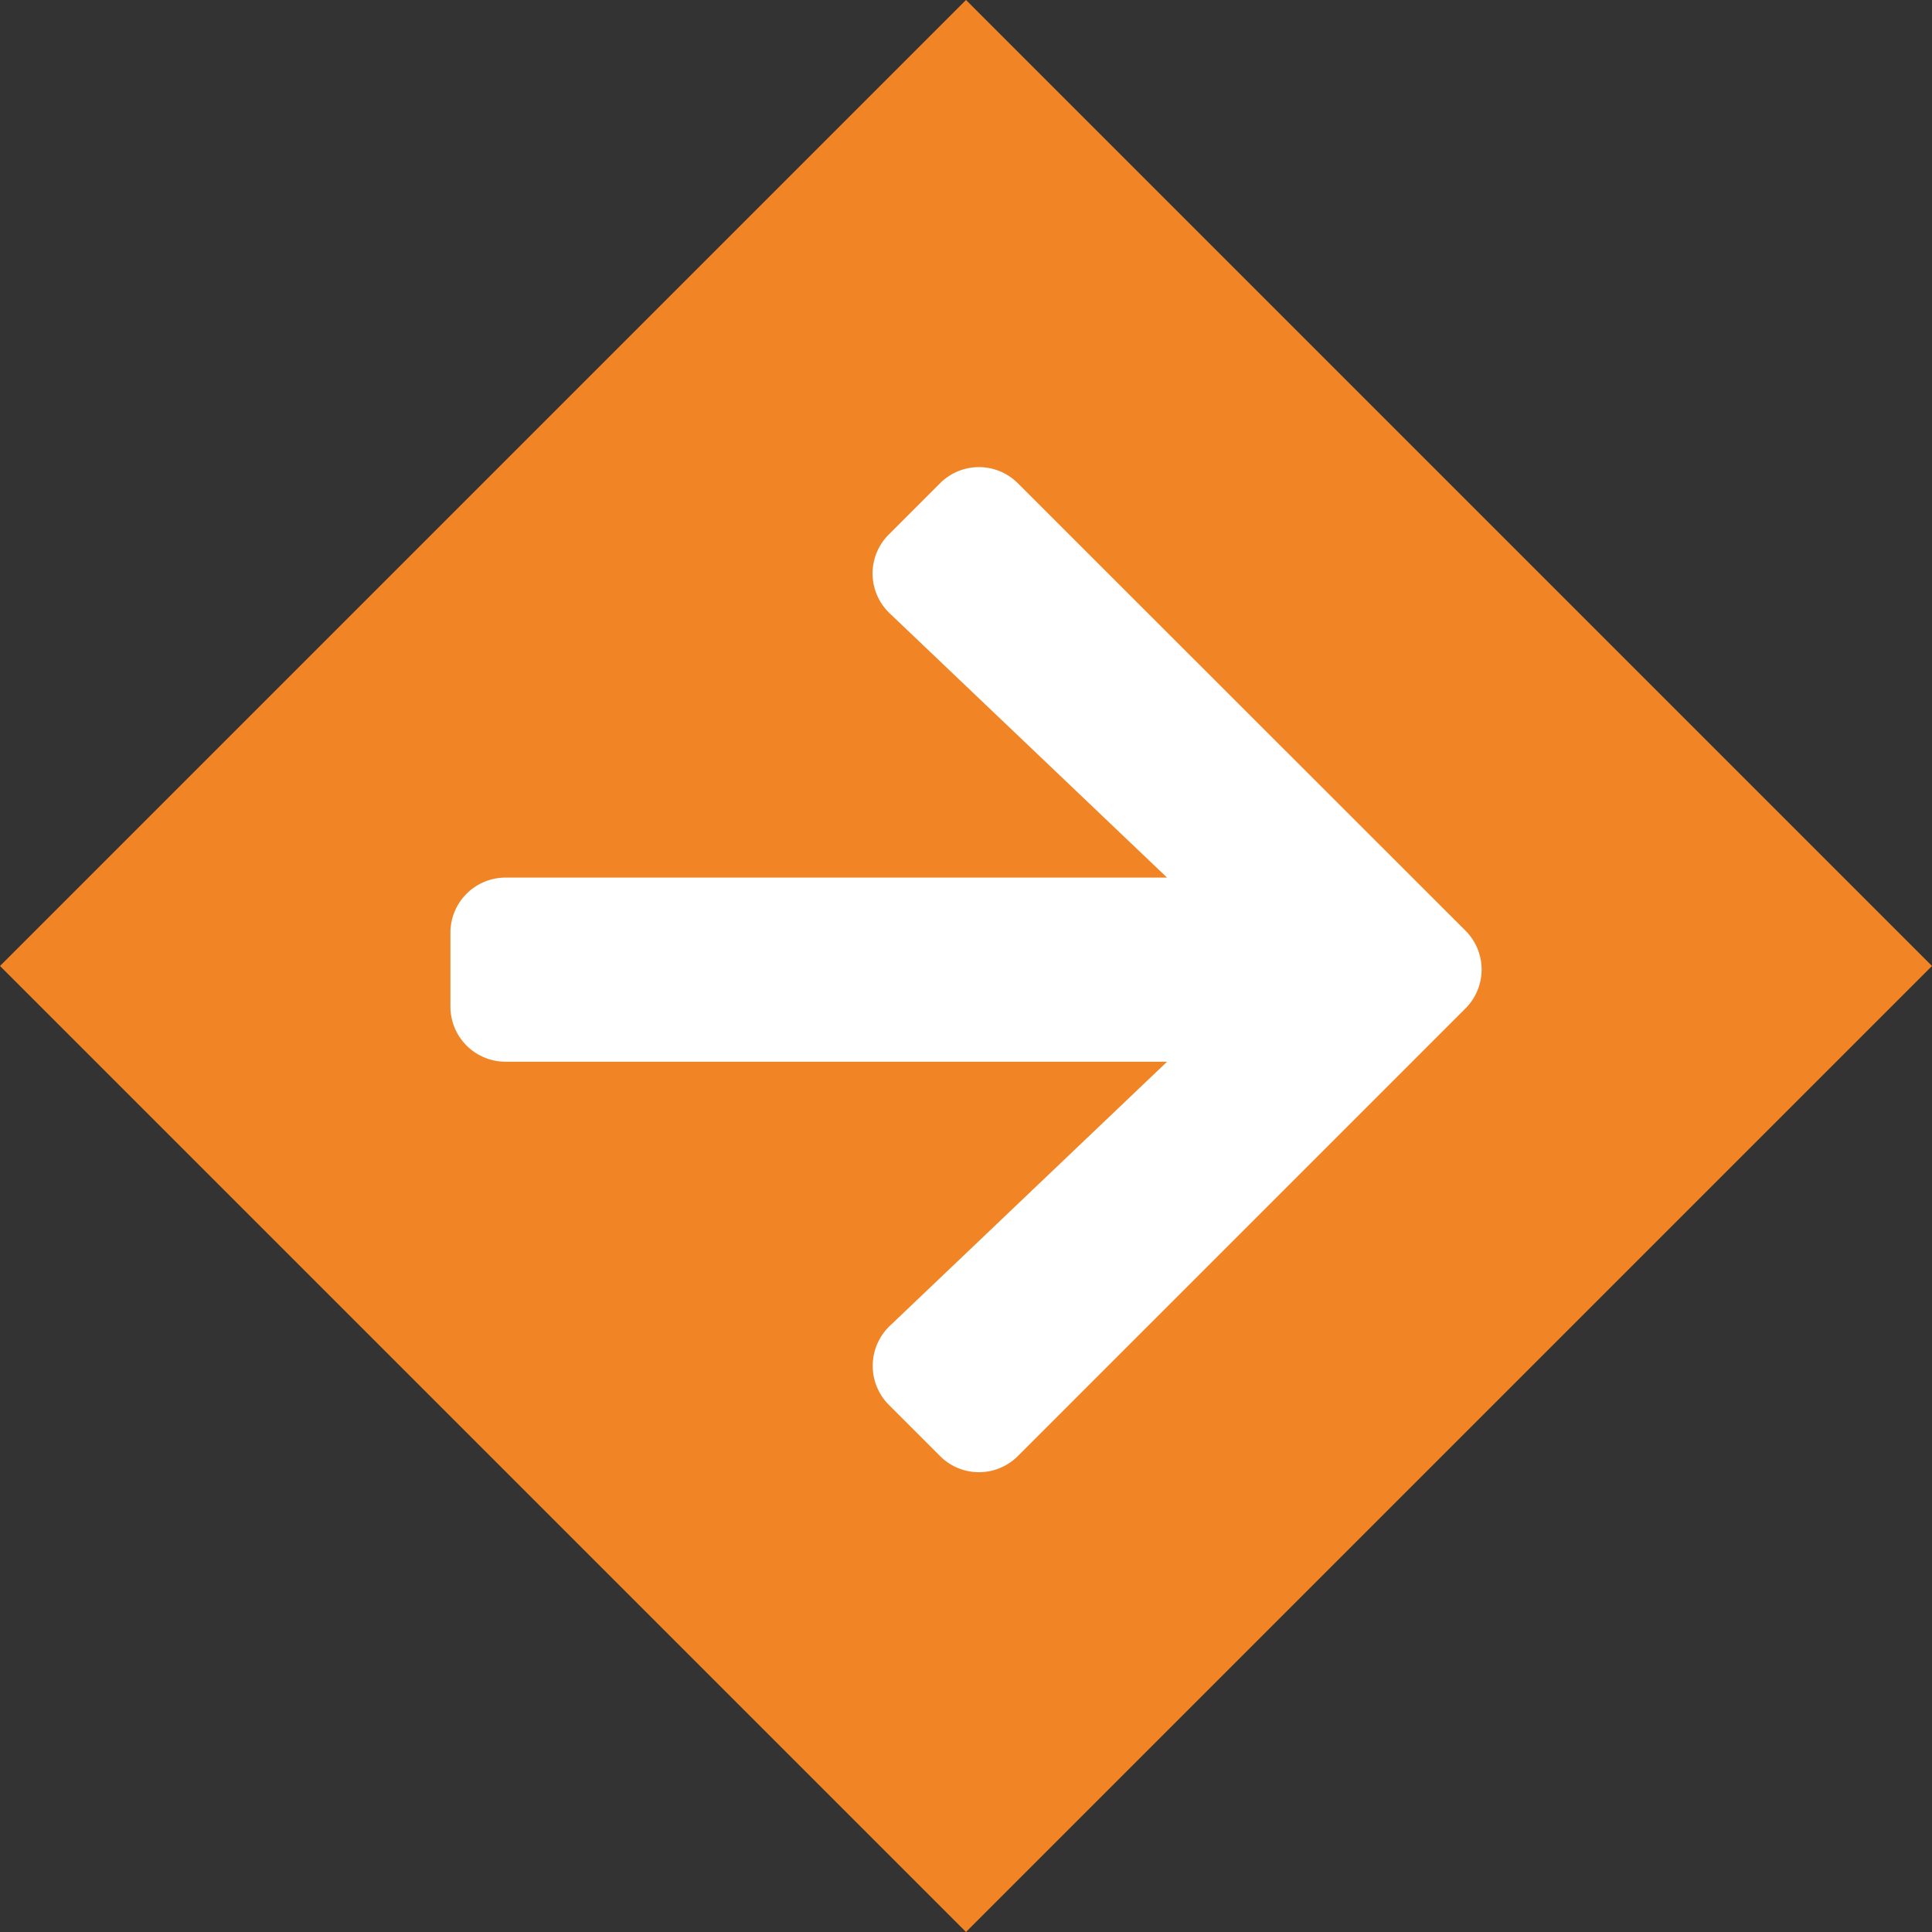
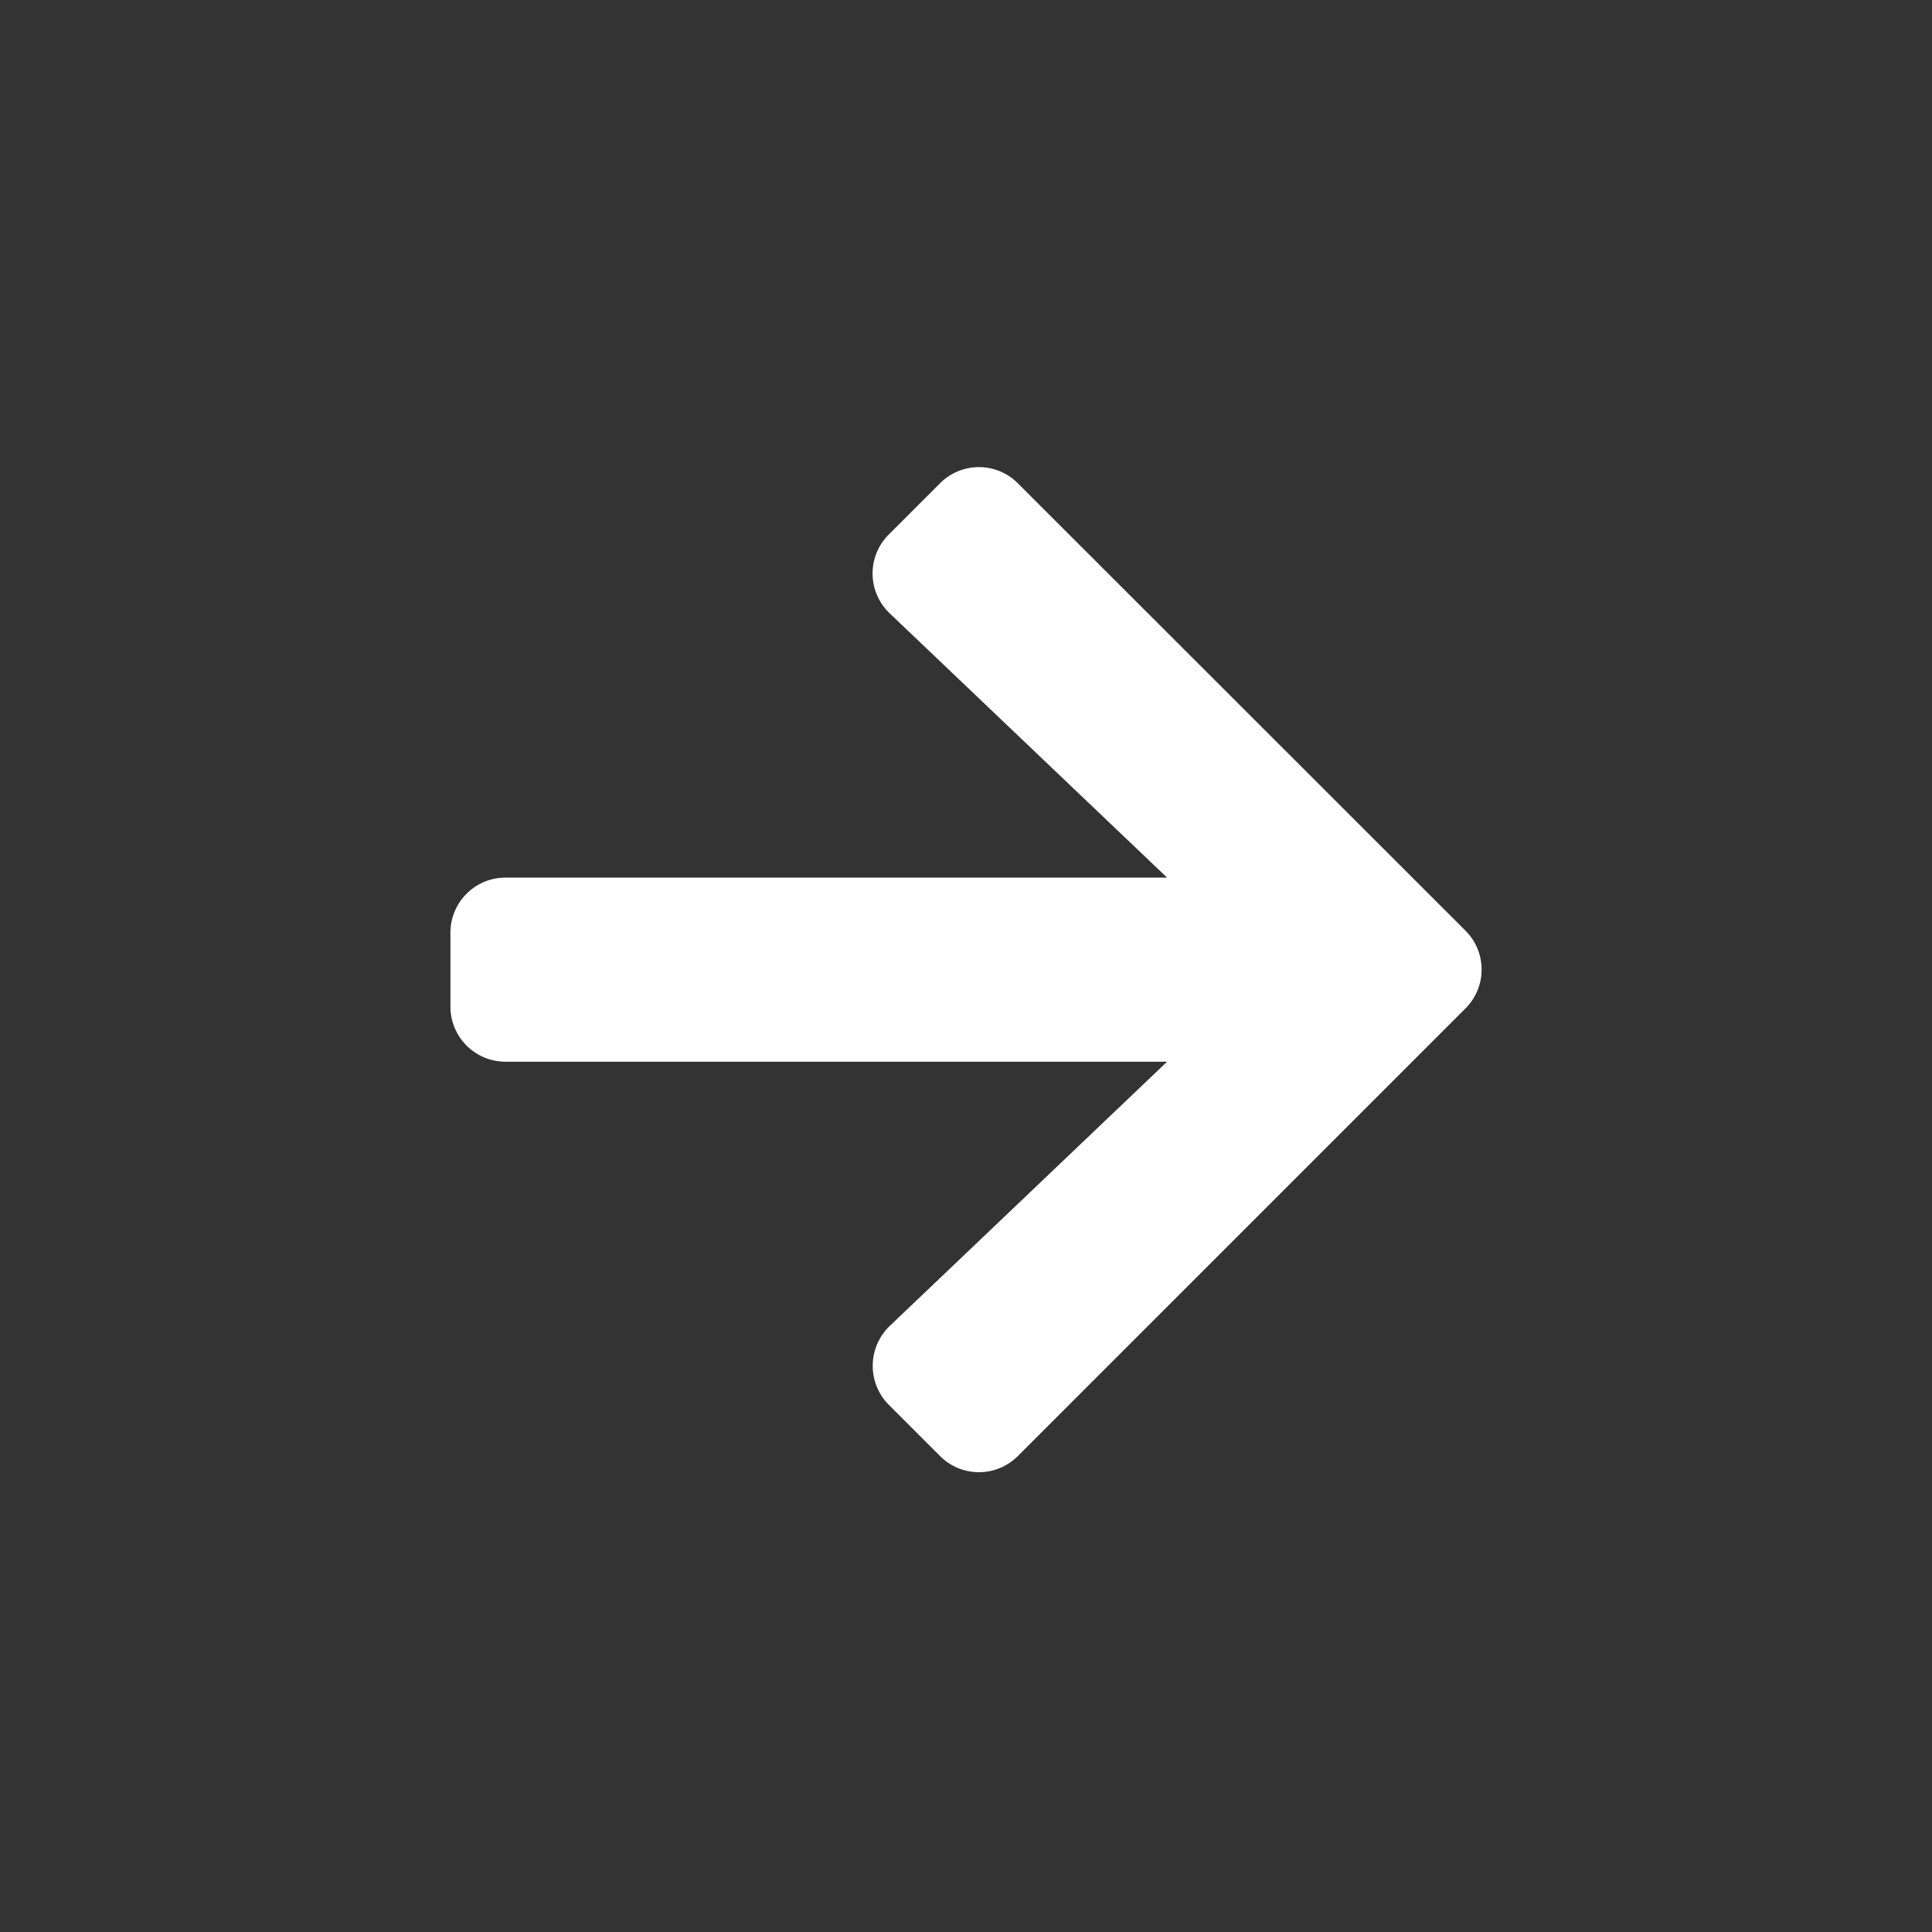
<svg xmlns="http://www.w3.org/2000/svg" width="94.934" height="94.934" viewBox="0 0 94.934 94.934">
  <rect x="0" y="0" width="94.934" height="94.934" fill="#333333" stroke="none" />
  <g id="Group_74" data-name="Group 74" transform="translate(-300.533 -1488)">
-     <rect id="Rectangle_342" data-name="Rectangle 342" width="67.128" height="67.128" transform="translate(348 1488) rotate(45)" fill="#f18525" />
    <path id="Icon_awesome-arrow-right" data-name="Icon awesome-arrow-right" d="M21.543,10.661l2.51-2.51a2.7,2.7,0,0,1,3.834,0L49.871,30.123a2.7,2.7,0,0,1,0,3.834L27.887,55.941a2.7,2.7,0,0,1-3.834,0l-2.51-2.51a2.717,2.717,0,0,1,.045-3.879L35.215,36.569H2.714A2.708,2.708,0,0,1,0,33.855V30.236a2.708,2.708,0,0,1,2.714-2.714h32.5L21.588,14.54A2.7,2.7,0,0,1,21.543,10.661Z" transform="translate(322.666 1503.601)" fill="#fff" />
  </g>
</svg>